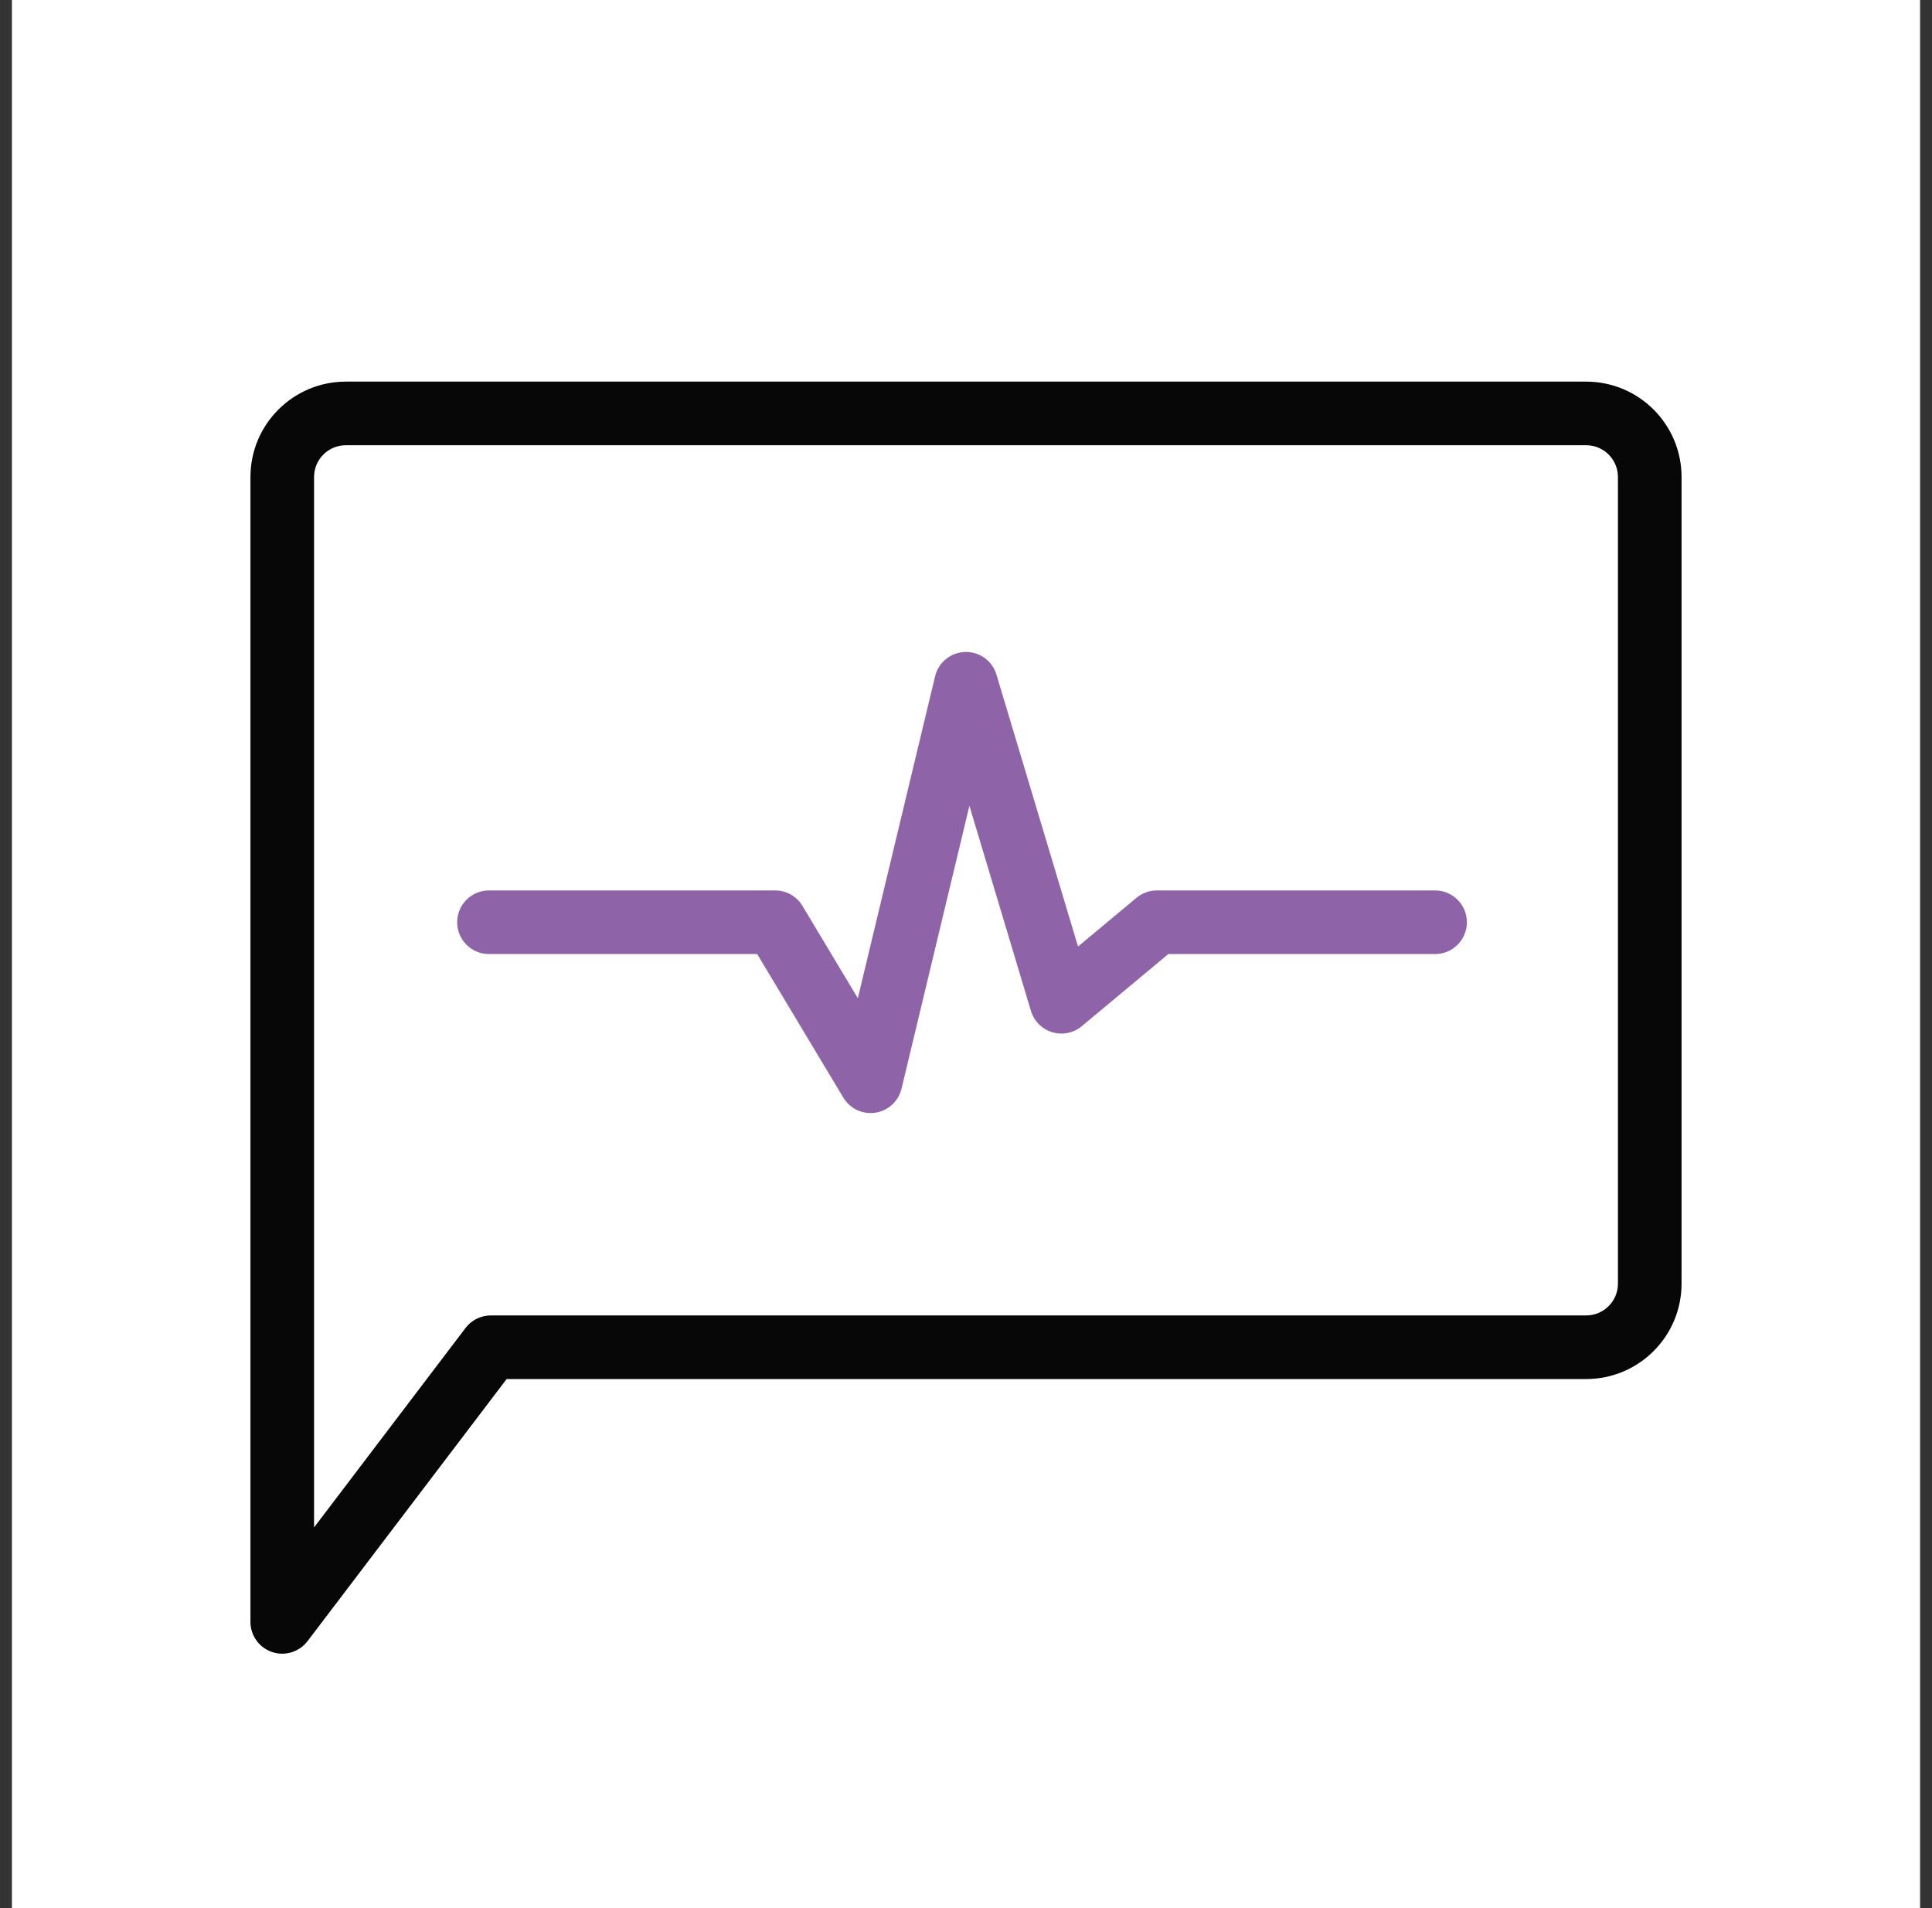
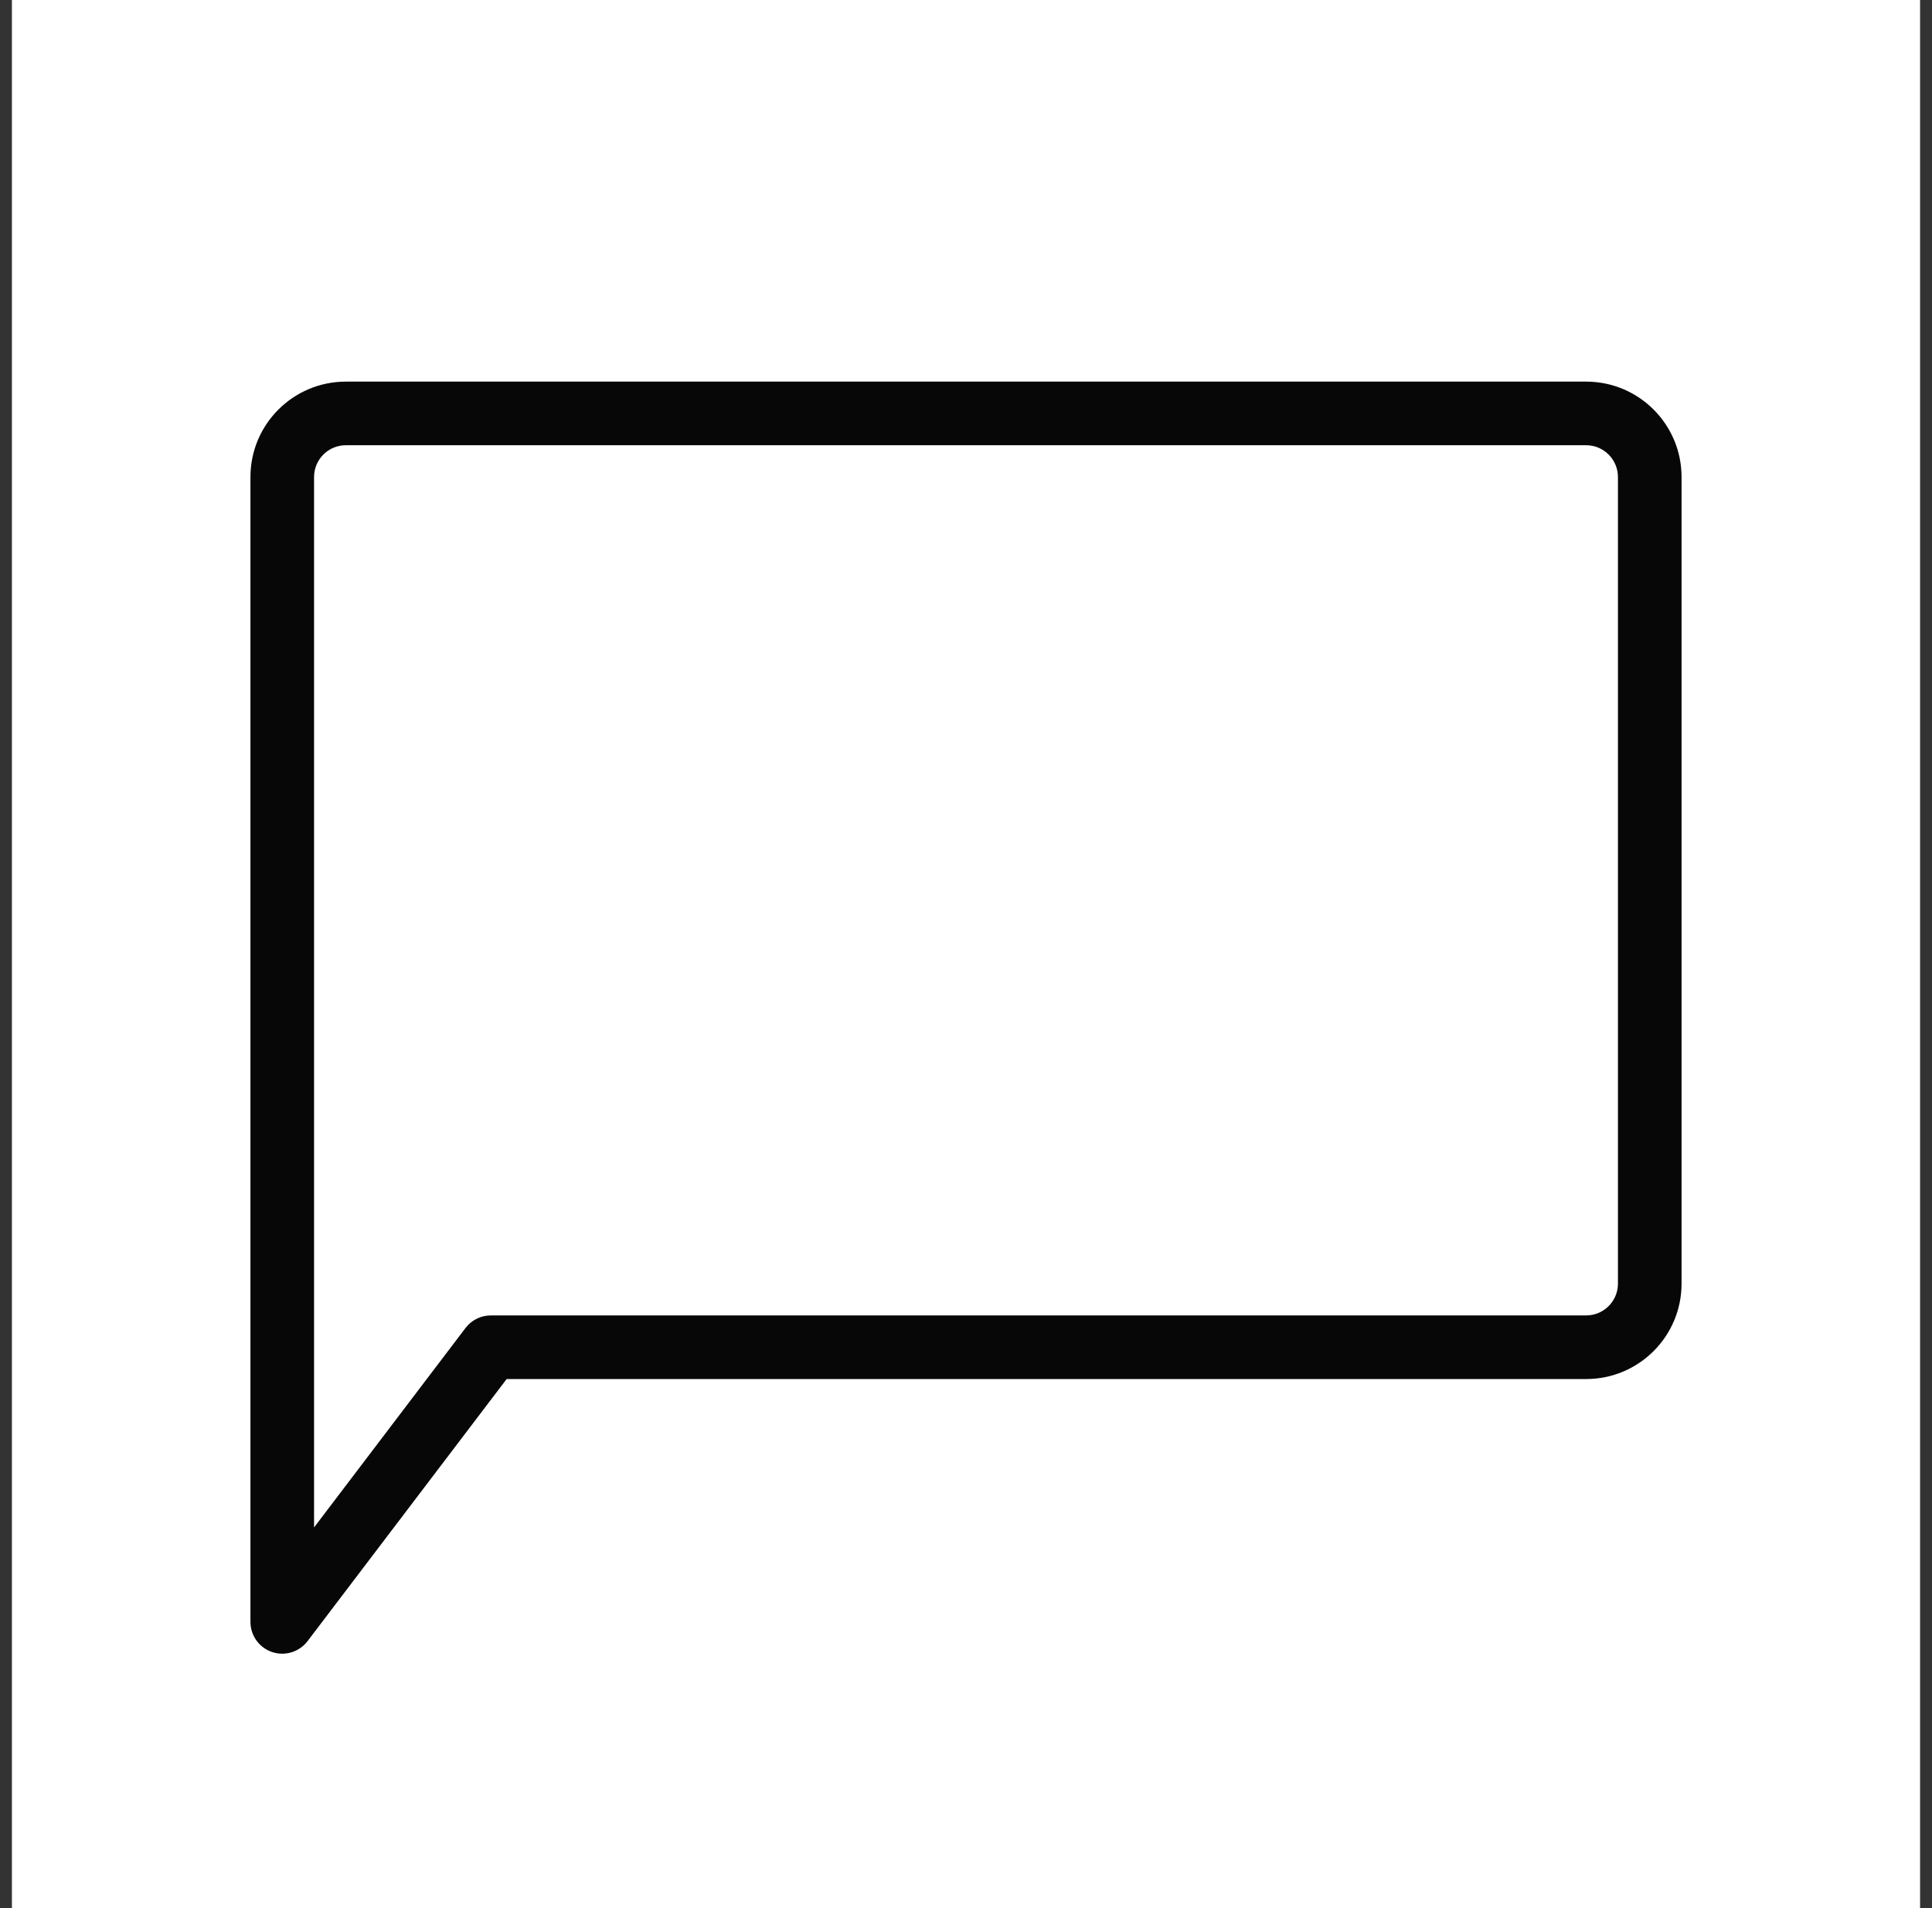
<svg xmlns="http://www.w3.org/2000/svg" width="81" height="80" viewBox="0 0 81 80" fill="none">
  <rect x="0" y="0" width="81" height="80" fill="#333333" stroke="none" />
  <g id="Assessorament">
    <rect width="80" height="80" transform="translate(0.5)" fill="white" />
-     <path id="Base (Stroke)" fill-rule="evenodd" clip-rule="evenodd" d="M14.5 18.667C13.764 18.667 13.167 19.264 13.167 20V64.04L19.517 55.678C19.769 55.346 20.162 55.151 20.579 55.151H66.5C67.236 55.151 67.833 54.555 67.833 53.818V20C67.833 19.264 67.236 18.667 66.5 18.667H14.5ZM10.5 20C10.5 17.791 12.291 16 14.5 16H66.5C68.709 16 70.5 17.791 70.5 20V53.818C70.5 56.027 68.709 57.818 66.5 57.818H21.241L12.895 68.806C12.549 69.262 11.95 69.446 11.408 69.264C10.865 69.081 10.5 68.572 10.5 68V20Z" fill="#070707" />
-     <path id="Constantes (Stroke)" fill-rule="evenodd" clip-rule="evenodd" d="M40.463 27.334C41.066 27.317 41.604 27.706 41.777 28.284L45.197 39.684L47.647 37.642C47.886 37.443 48.188 37.333 48.5 37.333H60.167C60.903 37.333 61.5 37.93 61.5 38.667C61.5 39.403 60.903 40 60.167 40H48.983L45.354 43.024C45.01 43.311 44.545 43.406 44.116 43.277C43.687 43.148 43.352 42.812 43.223 42.383L40.643 33.784L37.797 45.645C37.67 46.171 37.238 46.569 36.703 46.651C36.167 46.733 35.636 46.484 35.357 46.019L31.745 40H20.5C19.764 40 19.167 39.403 19.167 38.667C19.167 37.93 19.764 37.333 20.5 37.333H32.5C32.969 37.333 33.403 37.579 33.644 37.981L35.965 41.85L39.204 28.355C39.344 27.77 39.861 27.351 40.463 27.334Z" fill="#8E63A8" />
+     <path id="Base (Stroke)" fill-rule="evenodd" clip-rule="evenodd" d="M14.5 18.667C13.764 18.667 13.167 19.264 13.167 20V64.04L19.517 55.678C19.769 55.346 20.162 55.151 20.579 55.151H66.5C67.236 55.151 67.833 54.555 67.833 53.818V20C67.833 19.264 67.236 18.667 66.5 18.667ZM10.5 20C10.5 17.791 12.291 16 14.5 16H66.5C68.709 16 70.5 17.791 70.5 20V53.818C70.5 56.027 68.709 57.818 66.5 57.818H21.241L12.895 68.806C12.549 69.262 11.95 69.446 11.408 69.264C10.865 69.081 10.5 68.572 10.5 68V20Z" fill="#070707" />
  </g>
</svg>